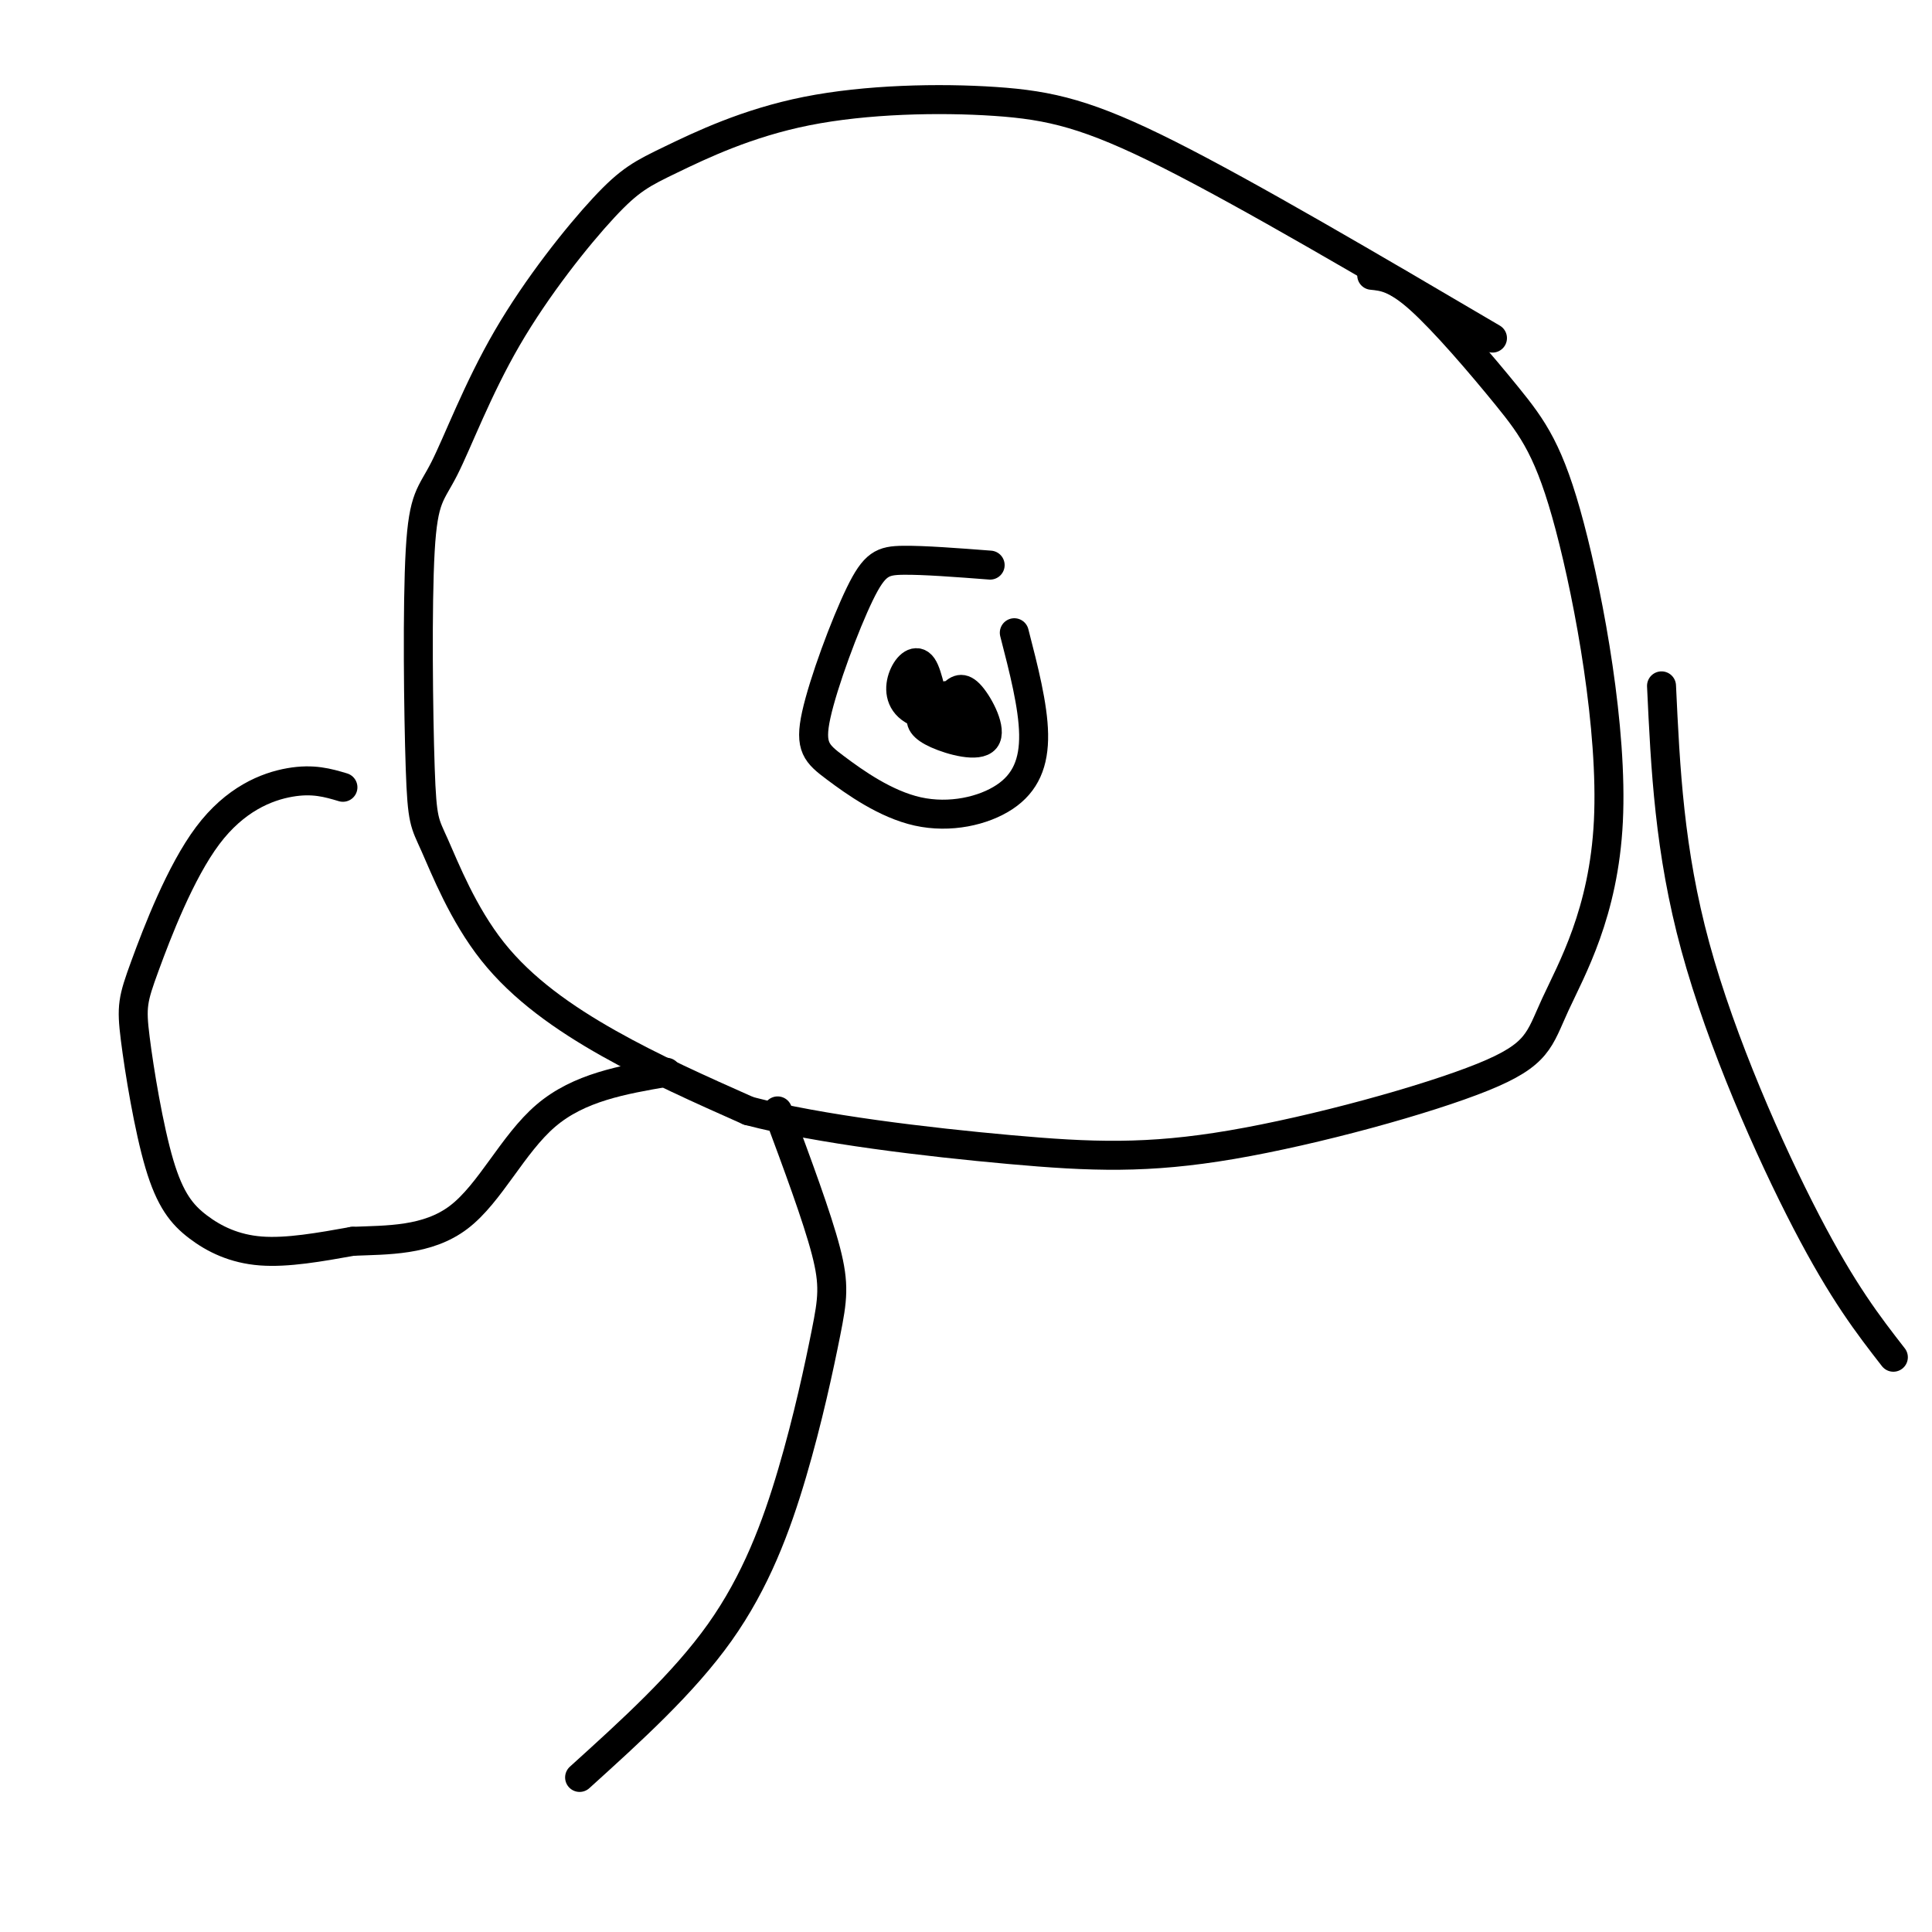
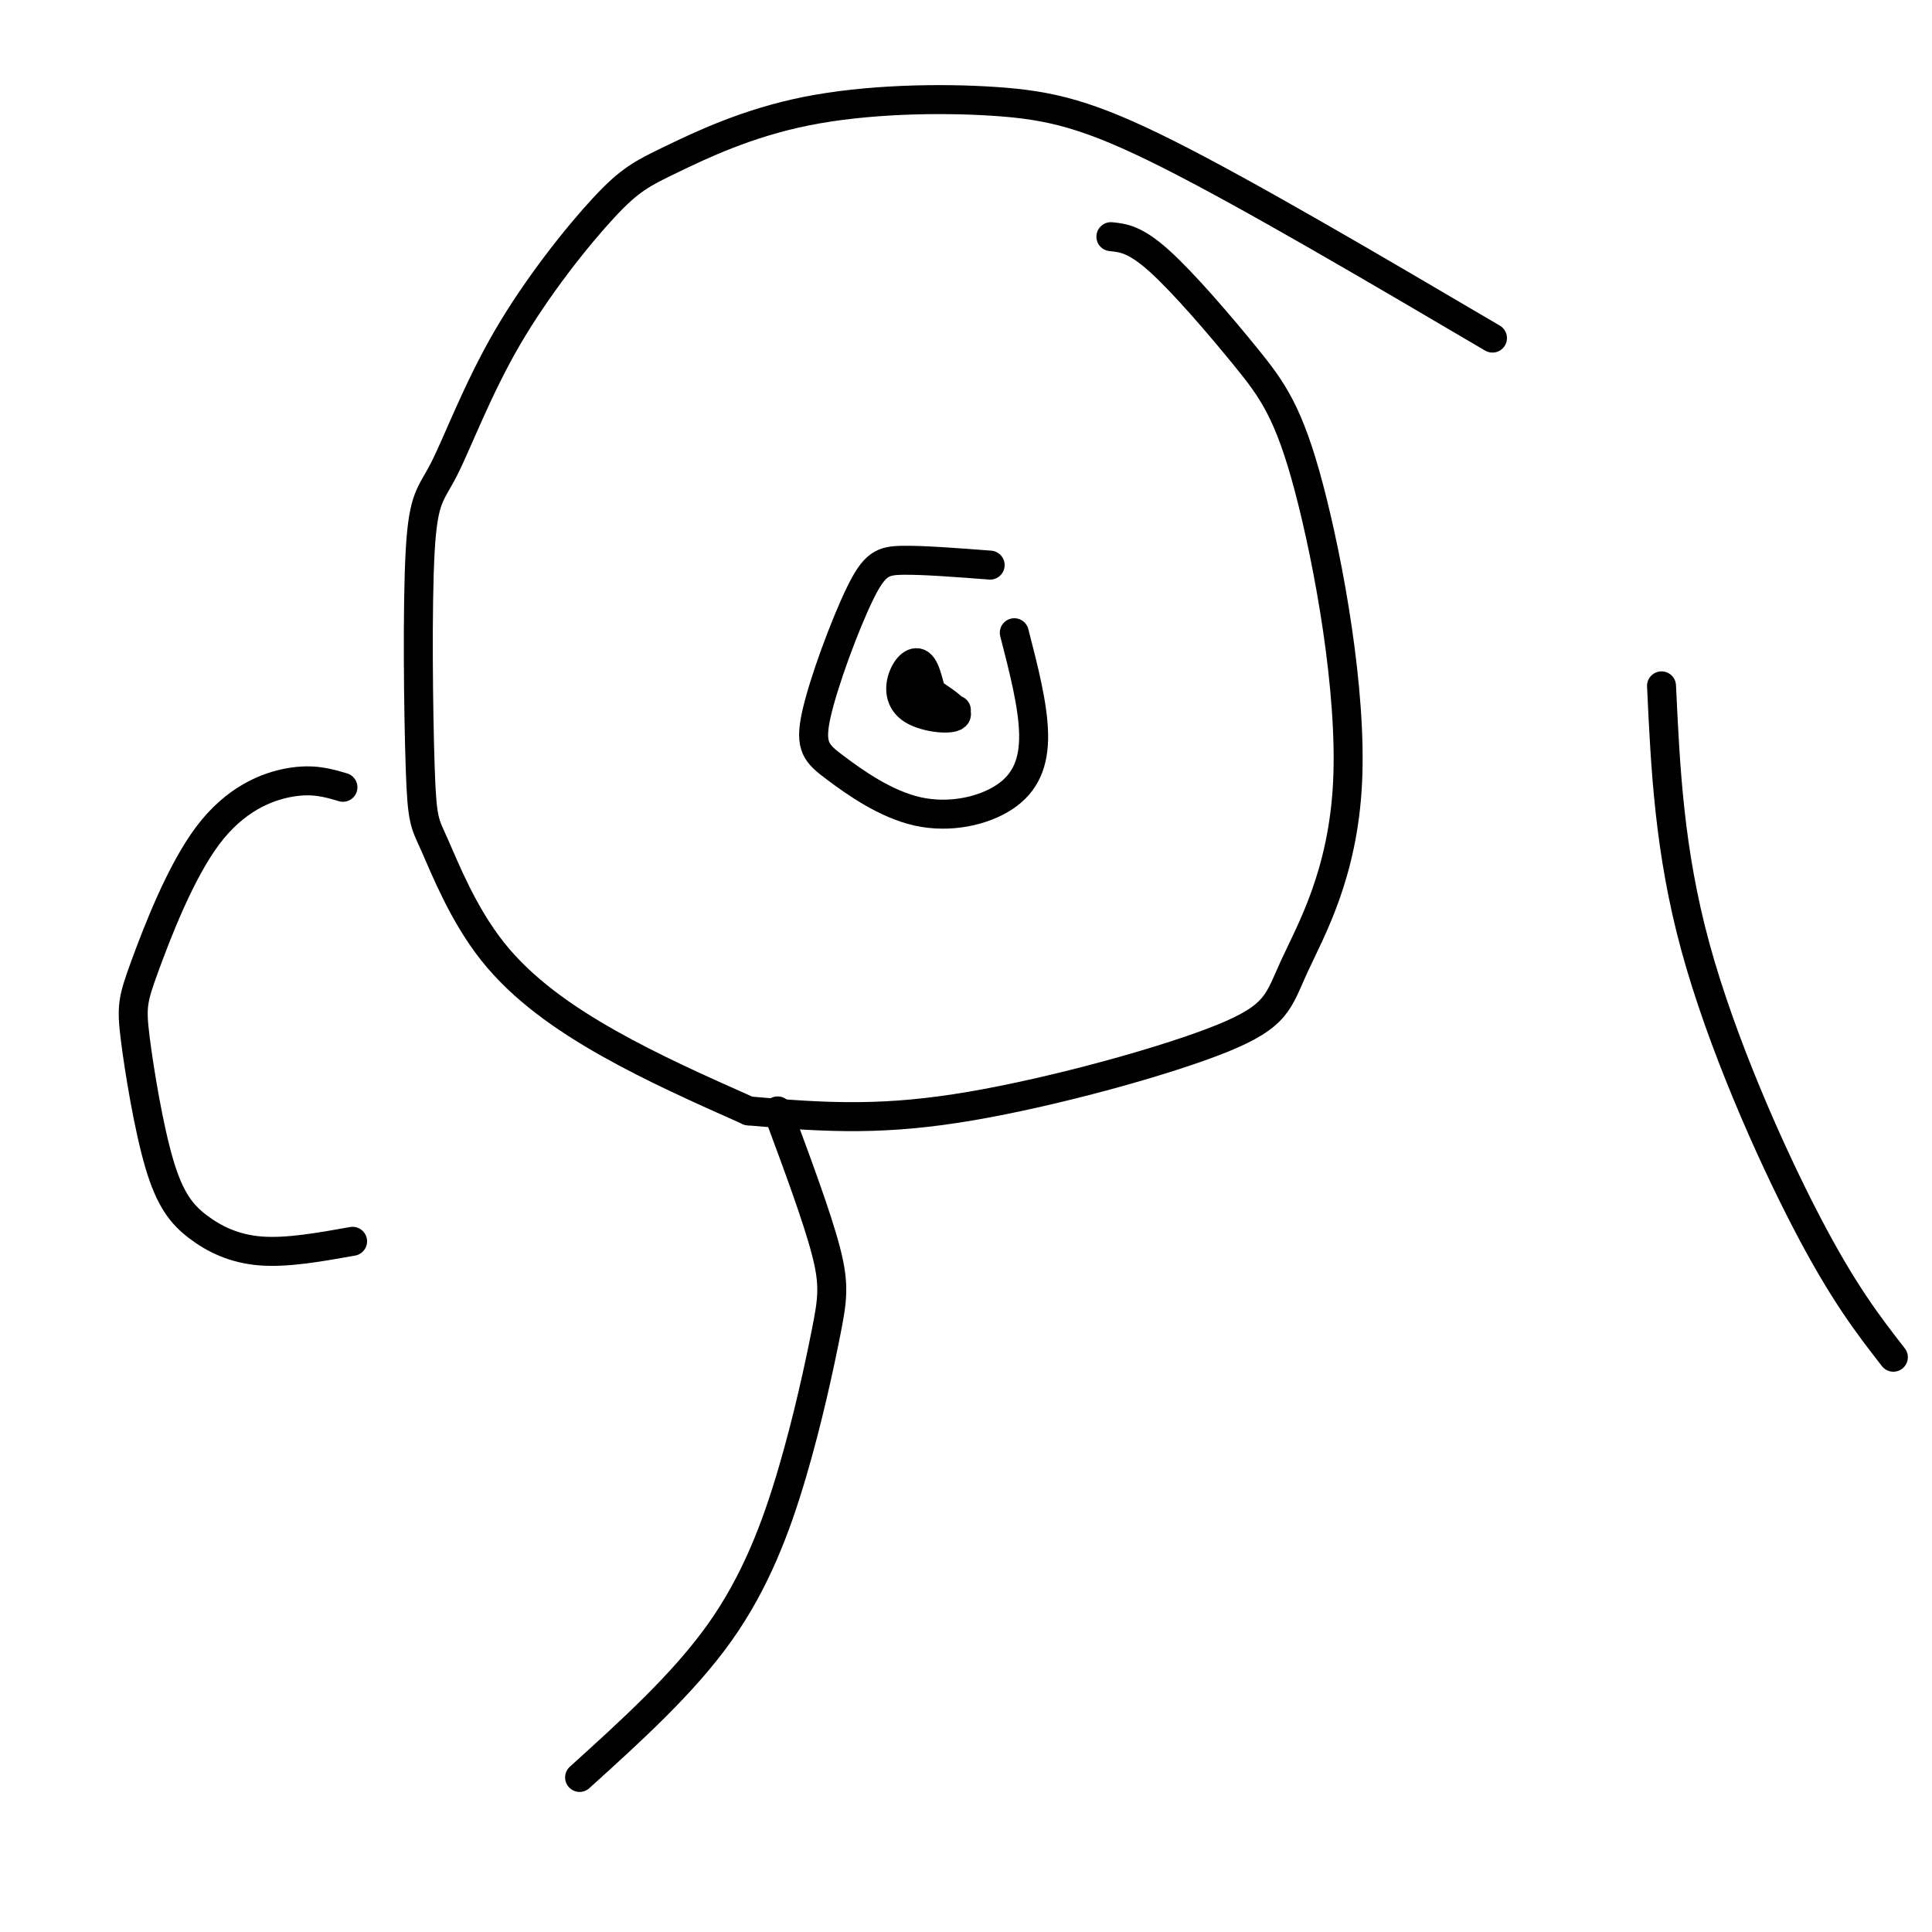
<svg xmlns="http://www.w3.org/2000/svg" viewBox="0 0 400 400" version="1.1">
  <g fill="none" stroke="#000000" stroke-width="6" stroke-linecap="round" stroke-linejoin="round">
    <path d="M309,70c-25.217,-14.826 -50.434,-29.651 -67,-38c-16.566,-8.349 -24.481,-10.221 -36,-11c-11.519,-0.779 -26.642,-0.465 -39,2c-12.358,2.465 -21.949,7.080 -28,10c-6.051,2.920 -8.561,4.145 -14,10c-5.439,5.855 -13.807,16.340 -20,27c-6.193,10.660 -10.210,21.494 -13,27c-2.790,5.506 -4.351,5.685 -5,17c-0.649,11.315 -0.384,33.767 0,45c0.384,11.233 0.886,11.248 3,16c2.114,4.752 5.838,14.241 12,22c6.162,7.759 14.760,13.788 24,19c9.240,5.212 19.120,9.606 29,14" />
-     <path d="M155,230c14.720,3.849 37.021,6.472 54,8c16.979,1.528 28.636,1.962 46,-1c17.364,-2.962 40.435,-9.321 52,-14c11.565,-4.679 11.625,-7.677 15,-15c3.375,-7.323 10.065,-18.971 11,-38c0.935,-19.029 -3.883,-45.441 -8,-61c-4.117,-15.559 -7.531,-20.266 -13,-27c-5.469,-6.734 -12.991,-15.495 -18,-20c-5.009,-4.505 -7.504,-4.752 -10,-5" />
+     <path d="M155,230c16.979,1.528 28.636,1.962 46,-1c17.364,-2.962 40.435,-9.321 52,-14c11.565,-4.679 11.625,-7.677 15,-15c3.375,-7.323 10.065,-18.971 11,-38c0.935,-19.029 -3.883,-45.441 -8,-61c-4.117,-15.559 -7.531,-20.266 -13,-27c-5.469,-6.734 -12.991,-15.495 -18,-20c-5.009,-4.505 -7.504,-4.752 -10,-5" />
    <path d="M71,163c-3.095,-0.921 -6.189,-1.842 -11,-1c-4.811,0.842 -11.338,3.448 -17,11c-5.662,7.552 -10.457,20.050 -13,27c-2.543,6.950 -2.833,8.351 -2,15c0.833,6.649 2.790,18.545 5,26c2.210,7.455 4.672,10.469 8,13c3.328,2.531 7.522,4.580 13,5c5.478,0.420 12.239,-0.790 19,-2" />
-     <path d="M73,257c7.143,-0.298 15.500,-0.042 22,-5c6.500,-4.958 11.143,-15.131 18,-21c6.857,-5.869 15.929,-7.435 25,-9" />
    <path d="M161,230c4.088,10.995 8.175,21.990 10,29c1.825,7.010 1.386,10.033 0,17c-1.386,6.967 -3.719,17.876 -7,29c-3.281,11.124 -7.509,22.464 -15,33c-7.491,10.536 -18.246,20.268 -29,30" />
    <path d="M344,142c0.800,17.089 1.600,34.178 7,54c5.400,19.822 15.400,42.378 23,57c7.600,14.622 12.800,21.311 18,28" />
    <path d="M205,117c-6.867,-0.526 -13.733,-1.052 -18,-1c-4.267,0.052 -5.934,0.683 -9,7c-3.066,6.317 -7.529,18.319 -9,25c-1.471,6.681 0.051,8.042 4,11c3.949,2.958 10.327,7.515 17,9c6.673,1.485 13.643,-0.100 18,-3c4.357,-2.900 6.102,-7.114 6,-13c-0.102,-5.886 -2.051,-13.443 -4,-21" />
-     <path d="M196,144c-2.132,1.339 -4.264,2.678 -5,4c-0.736,1.322 -0.075,2.626 3,4c3.075,1.374 8.563,2.817 10,1c1.437,-1.817 -1.178,-6.896 -3,-9c-1.822,-2.104 -2.850,-1.235 -4,0c-1.150,1.235 -2.422,2.836 -1,5c1.422,2.164 5.537,4.890 7,4c1.463,-0.890 0.275,-5.397 -1,-7c-1.275,-1.603 -2.638,-0.301 -4,1" />
    <path d="M198,147c-1.404,0.706 -2.914,1.970 -4,0c-1.086,-1.970 -1.747,-7.174 -3,-9c-1.253,-1.826 -3.099,-0.273 -4,2c-0.901,2.273 -0.858,5.266 2,7c2.858,1.734 8.531,2.210 9,1c0.469,-1.210 -4.265,-4.105 -9,-7" />
  </g>
</svg>